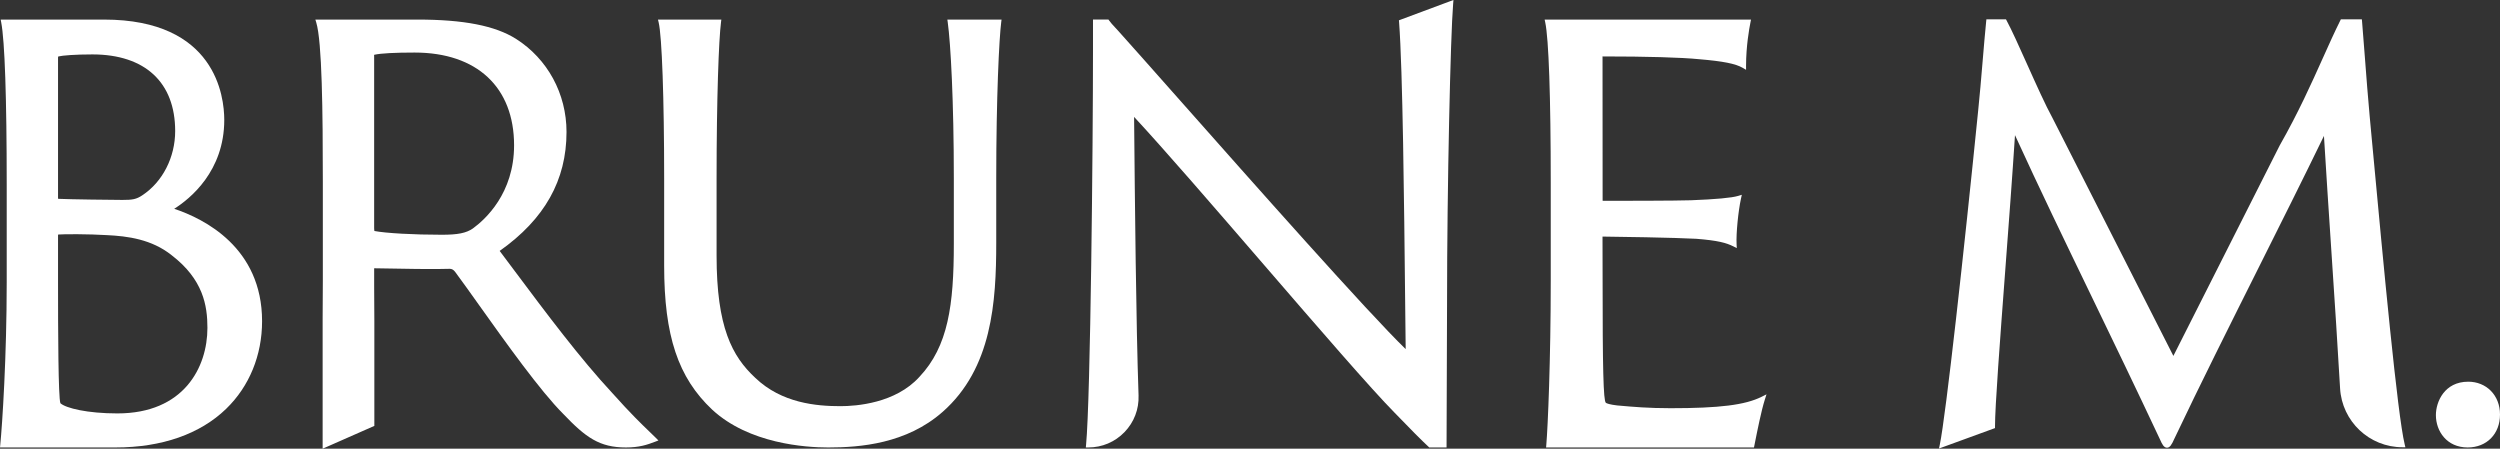
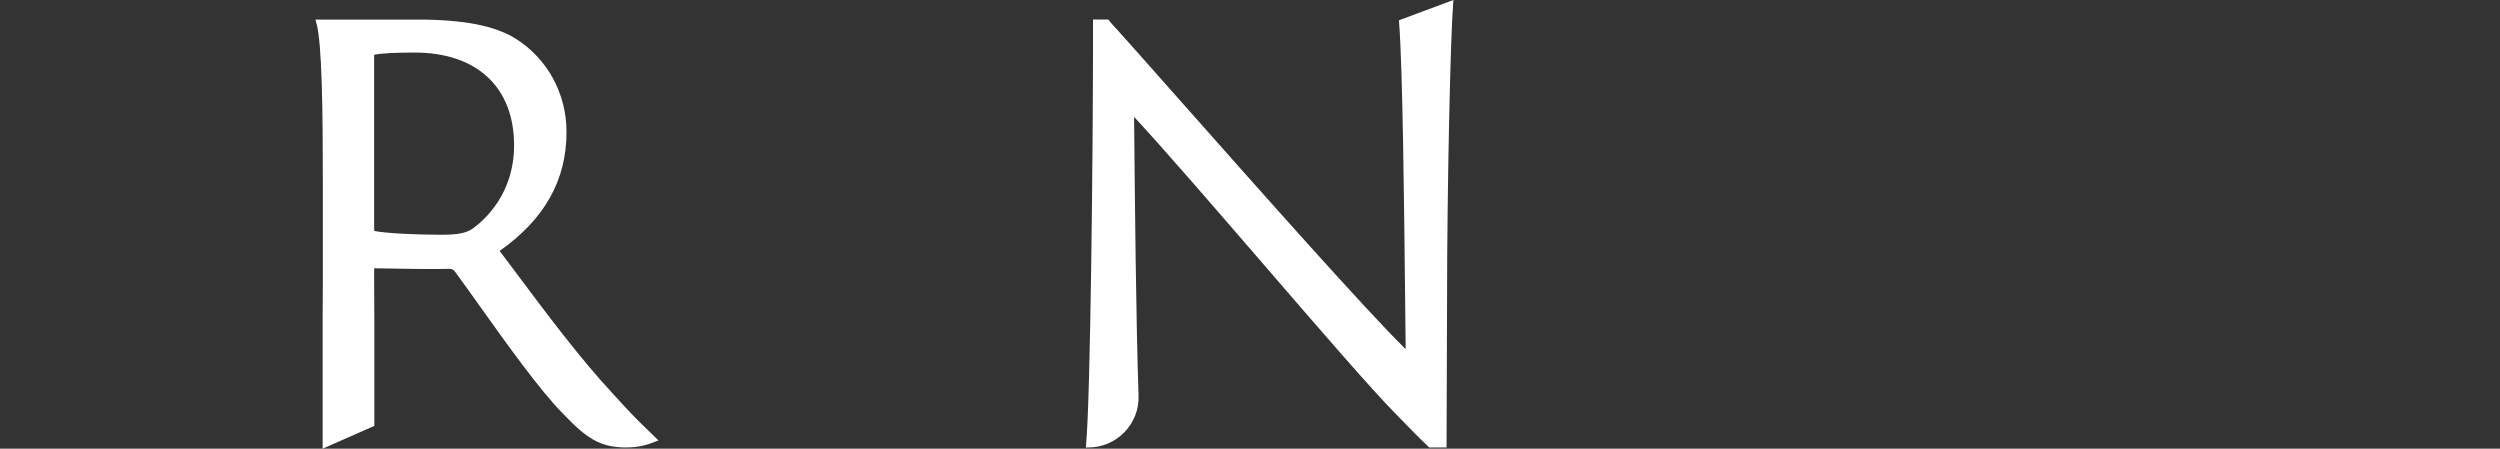
<svg xmlns="http://www.w3.org/2000/svg" id="Calque_1" viewBox="0 0 2945.58 528.67">
  <rect x="0" y="0" width="2945.58" height="528.67" fill="#333333" stroke="none" />
  <defs>
    <style>      .cls-1 {        fill: #fff;      }    </style>
  </defs>
-   <path class="cls-1" d="M167.66,230.12c-7.09,4.72-11.59,5.44-23.39,5.44-10.67,0-62.51-.65-75.43-1.29-.46-.21-.46-.4-.46-.59V67.94c0-.72.11-1.19.34-1.41,4.79-1.22,19.87-2.42,40.17-2.42,61.97,0,97.51,32.92,97.51,90.31,0,30.95-14.84,59.95-38.75,75.69M138.38,487.1c-35.3,0-60.75-6.15-67.23-12.02-2.48-7.1-2.77-84.55-2.77-142.47v-56.08c.11-.06.27-.12.5-.21,6.11-.56,35.95-.6,56.92.71,24.62,1.16,52.94,4.89,76.43,23.67,37.16,28.54,42.17,59.3,42.17,85.62,0,46.49-27.77,100.78-106.02,100.78M205.24,246.02c18.88-11.92,59-44.4,59-104.7,0-27.74-10.2-118.25-141.59-118.25H.78l.63,3.23c4.2,21.55,6.5,89.38,6.5,191v115.29c0,87.29-5.13,166.8-7.61,191.63l-.3,2.99h136.17c54.49,0,99.56-15.75,130.32-45.55,27.28-26.41,42.3-63.07,42.3-103.22,0-86.75-68.28-120.71-103.55-132.44" />
  <path class="cls-1" d="M440.77,64.67s.16-.1.53-.2c7.92-1.7,23.82-2.55,47.25-2.55,73.37,0,117.16,40.85,117.16,109.3,0,56.6-33.99,87.39-48.63,98.01-7.76,5.37-17.64,7.36-36.43,7.36-33.29,0-65.75-1.81-79.45-4.41-.12-.26-.37-1.07-.37-3.35V66.4c0-.74,0-1.67-.06-1.73M765,508.4c-9.32-8.97-22.07-21.26-43.18-44.87l-.03-.03c-38.1-40.86-78.89-95.43-114.88-143.58-6.16-8.24-12.24-16.37-18.19-24.28,53-37.43,78.77-83.31,78.77-140.15,0-45.04-22.27-86.06-59.57-109.73-24.64-15.48-61.53-22.7-116.08-22.7h-120.27l1.07,3.51c6.8,22.45,7.74,103.88,7.74,188.53v115.29c0,15-.08,30.31-.24,45.52v152.75l60.93-26.86v-123.14c-.14-13.72-.22-27.54-.22-41.07v-20.31c0-.39,0-.82.02-1.2,29.18.66,75.6,1.29,88.98.64,2.52,0,4.36,1.03,6.33,3.49,7.61,10.25,17,23.42,27.86,38.67,32.26,45.27,72.41,101.6,99.44,128.64,26.68,27.99,42.86,39.69,74.02,39.69,15.54,0,24.77-3.05,34.38-6.75l3.91-1.49-2.96-2.96c-2.4-2.4-4.97-4.87-7.82-7.61" />
-   <path class="cls-1" d="M1116.64,26.16c3.46,24.9,7.19,93.07,7.19,183.91v77.29c0,72.05-6.64,120.78-40.57,156.71-28.16,31.12-74.4,34.49-92.97,34.49-28.13,0-69.14-3.45-100.35-33.33-27.4-25.46-45.64-59.69-45.64-144.1v-91.05c0-94.23,2.62-163.87,5.22-183.94l.39-3.07h-74.66l.8,3.36c3.87,16.16,6.48,89.96,6.48,183.65v102.85c0,82.76,16.38,131.91,56.55,169.7,43.48,40.26,110.15,44.6,136.79,44.6,37.47,0,92.21-4.35,134.78-41.95,58.27-51.32,63.15-129.74,63.15-199.21v-75.98c0-95.5,3.44-165.06,5.87-183.94l.4-3.07h-63.86l.43,3.09Z" />
  <path class="cls-1" d="M1648.44,25.99c4.32,57.21,5.95,213.37,7.14,327.38.23,21.21.43,40.85.64,57.96-44.49-43.07-178.58-194.47-268.41-295.9-29.66-33.49-55.28-62.41-70.04-78.81-1.49-1.64-2.82-3.08-4.04-4.39-2.74-2.94-4.9-5.25-6.87-8.02l-.81-1.15h-1.4c-4.71.02-14.12,0-14.12,0h-2.72s0,35.67,0,35.67c0,110.5-2.87,410.43-8.17,465.51l-.29,2.97h3c16.2,0,31.32-6.42,42.58-18.07,11.24-11.64,17.13-26.96,16.56-43.13-2.95-84.58-4.34-229.31-5.26-328.27,35.84,38.59,94.99,107.09,152.27,173.43,65.31,75.65,127,147.1,154.81,175.25,19.13,19.82,31.8,32.55,39.91,40.06l.78.73h20.39l.59-170.42c0-137.17,4.05-314.88,7.19-352.54l.36-4.27-64.24,23.95.16,2.04Z" />
-   <path class="cls-1" d="M1968.06,480.96c-25.82,0-44.2-1.63-58.98-2.94l-3.64-.31c-8.49-.96-12.68-2.41-13.42-3.16-2.87-2.95-3.79-39.1-3.79-148.74l-.1-47.07c11.48,0,88.28,1.31,110.49,2.61,25.58,2.02,35.34,4.79,43.55,8.89l4.16,2.08-.23-4.65c-.63-12.45,1.89-38.53,5.18-53.65l.99-4.51-4.42,1.33c-7.58,2.27-26.31,4-55.65,5.12-16.91.61-83.44.66-103.82.66-.06-.09-.13-.27-.13-.55l-.1-169.58c52.24,0,92.62,1.16,113.76,3.27,28.1,2.34,42.95,5.27,51.27,10.11l4.08,2.39v-4.73c0-22.81,3.63-43.41,5.19-51.21l.65-3.25h-243.16l.7,3.29c4.13,19.23,6.5,88.04,6.5,188.75v115.29c0,93.88-3.41,172.59-5.24,193.87l-.25,2.95h244.95l1.15-5.74c2.81-14.09,7.5-37.66,11.66-50.73l1.95-6.13-5.75,2.88c-19.39,9.69-49.53,13.46-107.53,13.46" />
-   <path class="cls-1" d="M2794.63,164.98l-2.55-27.46c-1.98-21.4-3.93-46.69-5.8-71.15-1.15-14.94-2.24-29.15-3.23-41.08l-.21-2.49h-24.76l-.75,1.5c-6.68,13.38-13.37,28.28-20.45,44.05-13.64,30.37-29.09,64.8-50.81,102.92l-125.32,248.07-142.39-280.25c-8.13-14.76-19.25-39.54-30.01-63.5-9.31-20.75-18.11-40.35-24.06-51.36l-.77-1.43h-23.09l-.25,2.45c-1.36,13.29-2.72,29.54-4.16,46.75-1.67,19.86-3.39,40.41-5.27,58.3-16.58,165.11-38.05,359.09-45.16,393.38l-1,4.78,65.99-24.07v-1.91c0-23.54,5.84-101.03,12.01-183.05,4.2-55.75,8.53-113.26,11.54-160.19,28.38,62.05,58.41,124.18,90.11,189.74,25.84,53.47,52.57,108.76,80.93,169.17,2.23,5.09,4.37,9.31,7.97,9.32,3.48.1,5.66-3.57,8.76-10.56,30.18-63.58,65.31-133.71,99.27-201.53,26.07-52.04,52.97-105.75,76.99-155.26,2.4,39.98,5.62,88.5,8.73,135.55,3.83,57.83,7.79,117.64,10.27,161.84,2.19,38.93,34.47,69.43,73.49,69.43h3.44l-.8-3.36c-8.59-35.58-24.57-207.19-38.65-358.61" />
-   <path class="cls-1" d="M2908.14,449.73c-27.94,0-38.09,23.56-38.09,39.39,0,18.94,12.86,38.1,37.44,38.1,22.43,0,38.09-15.94,38.09-38.76s-16.09-38.73-37.43-38.73" />
</svg>